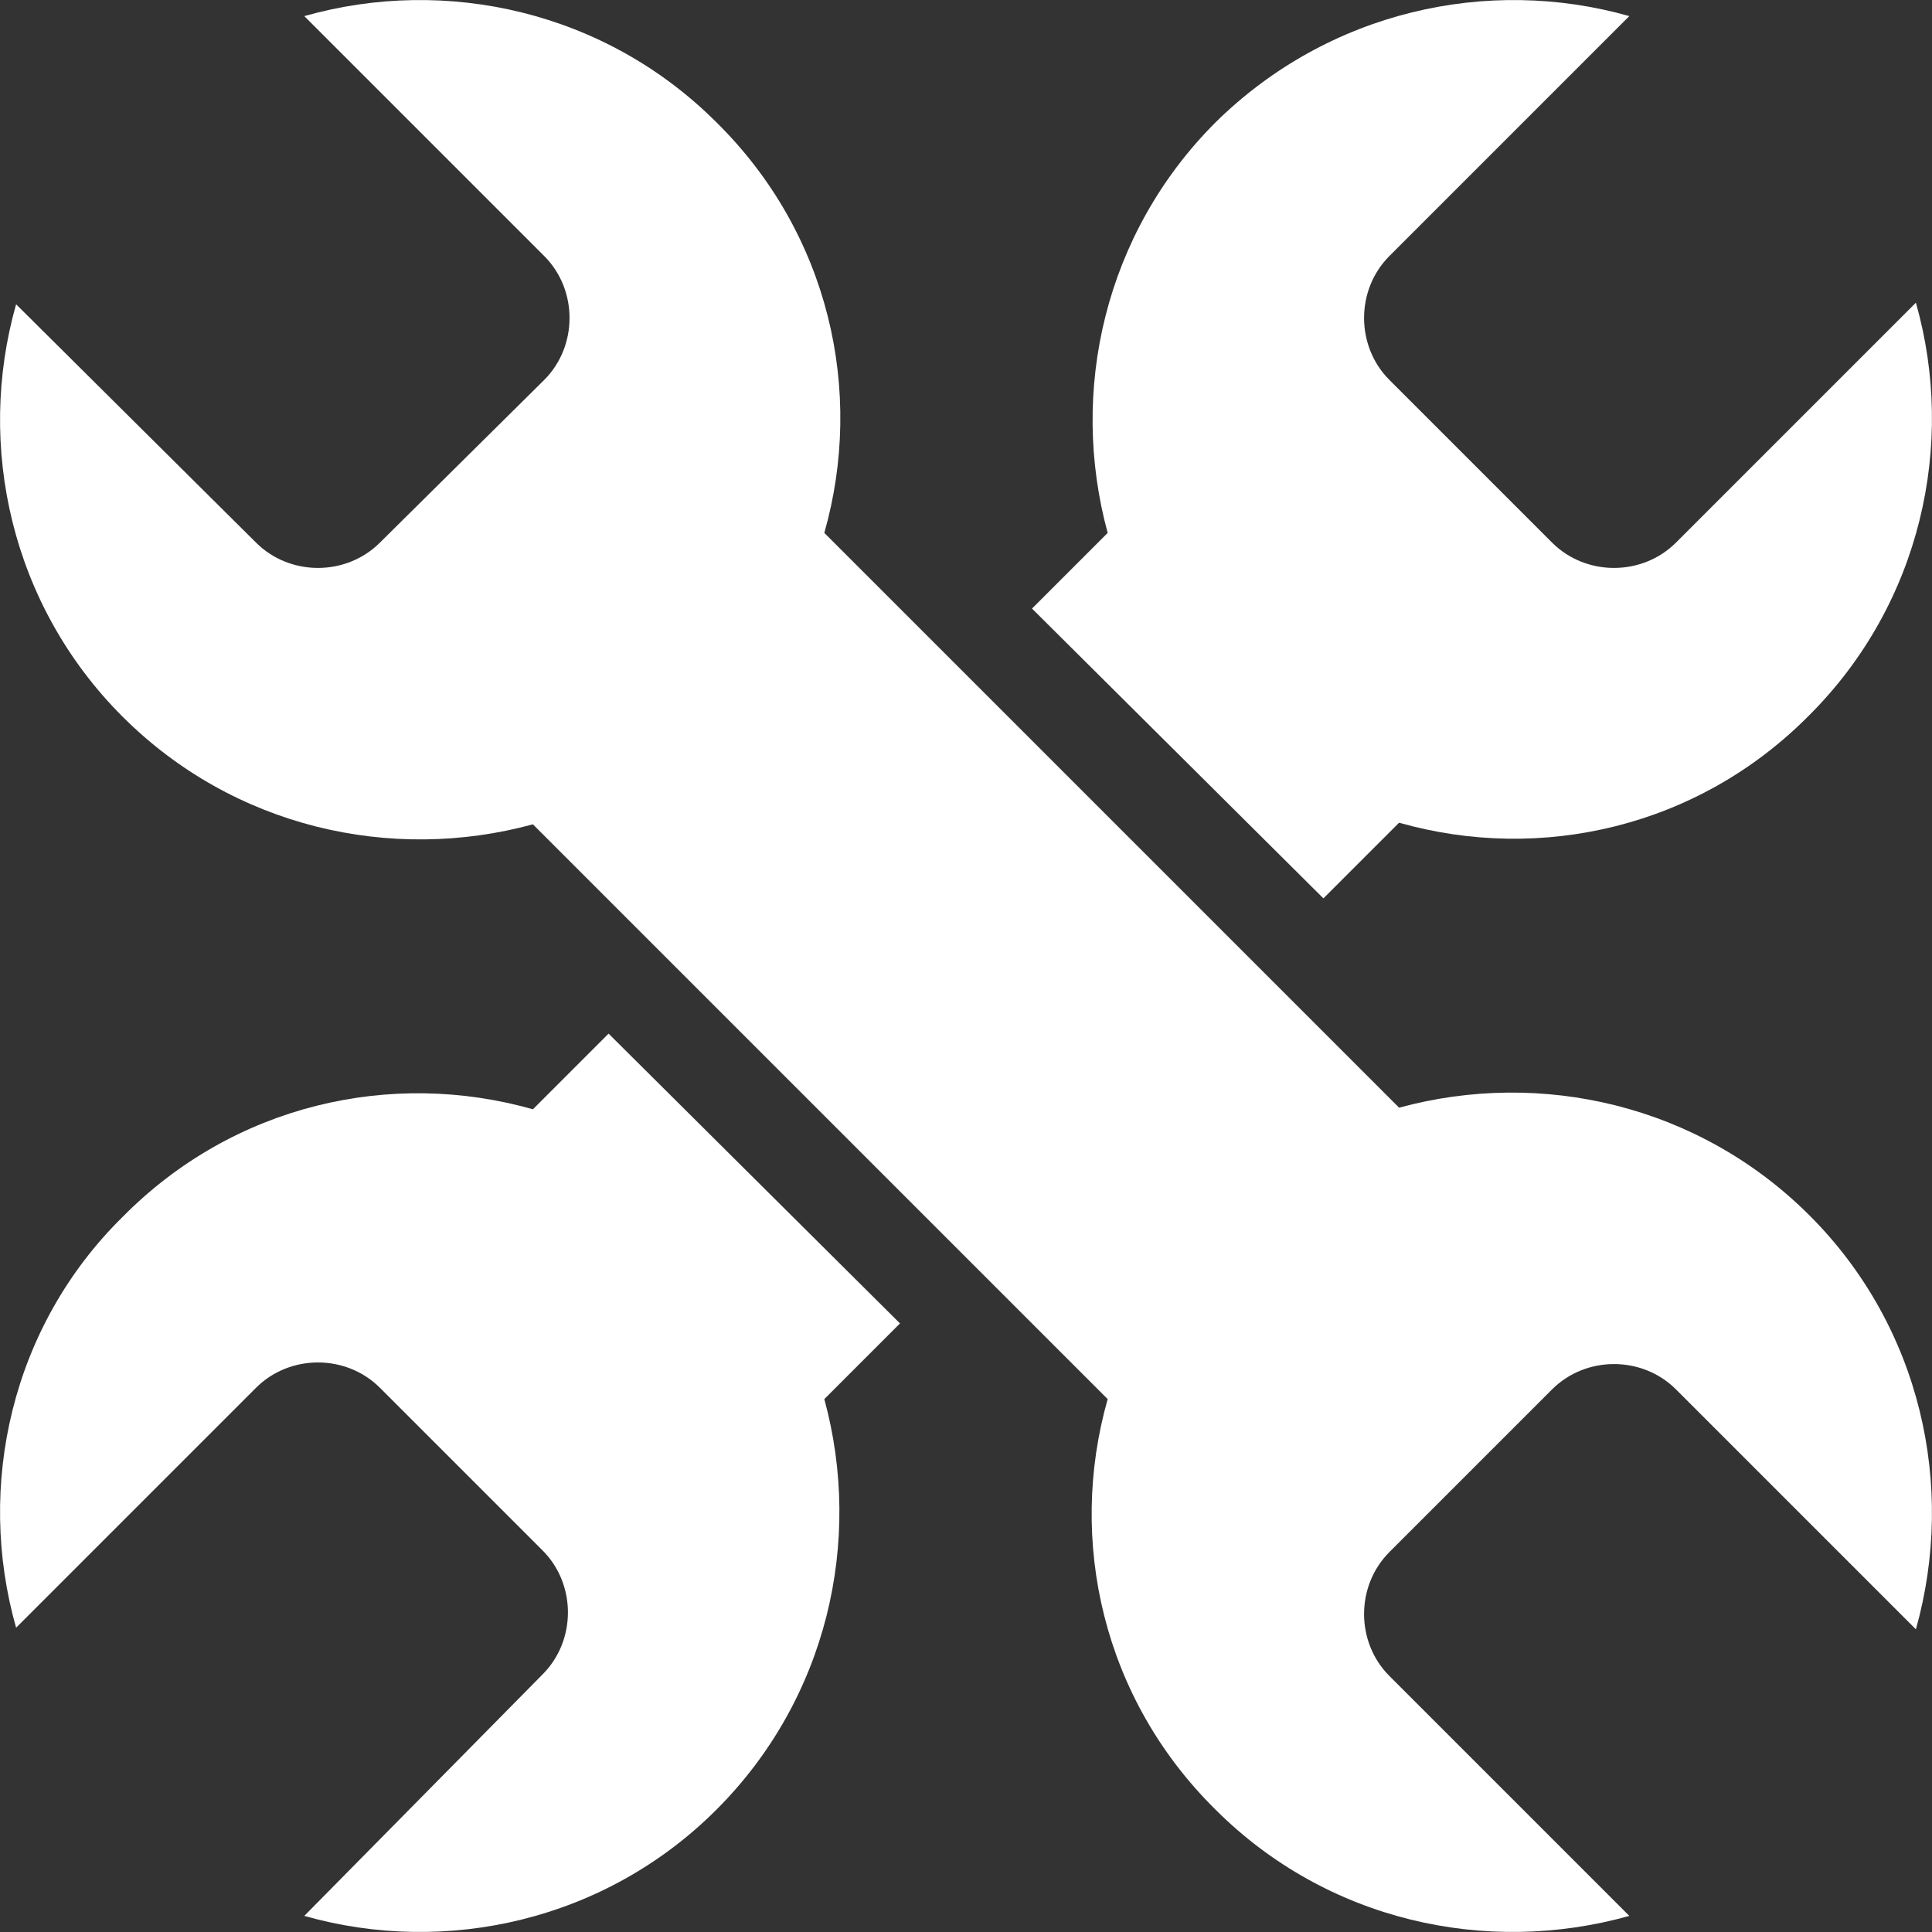
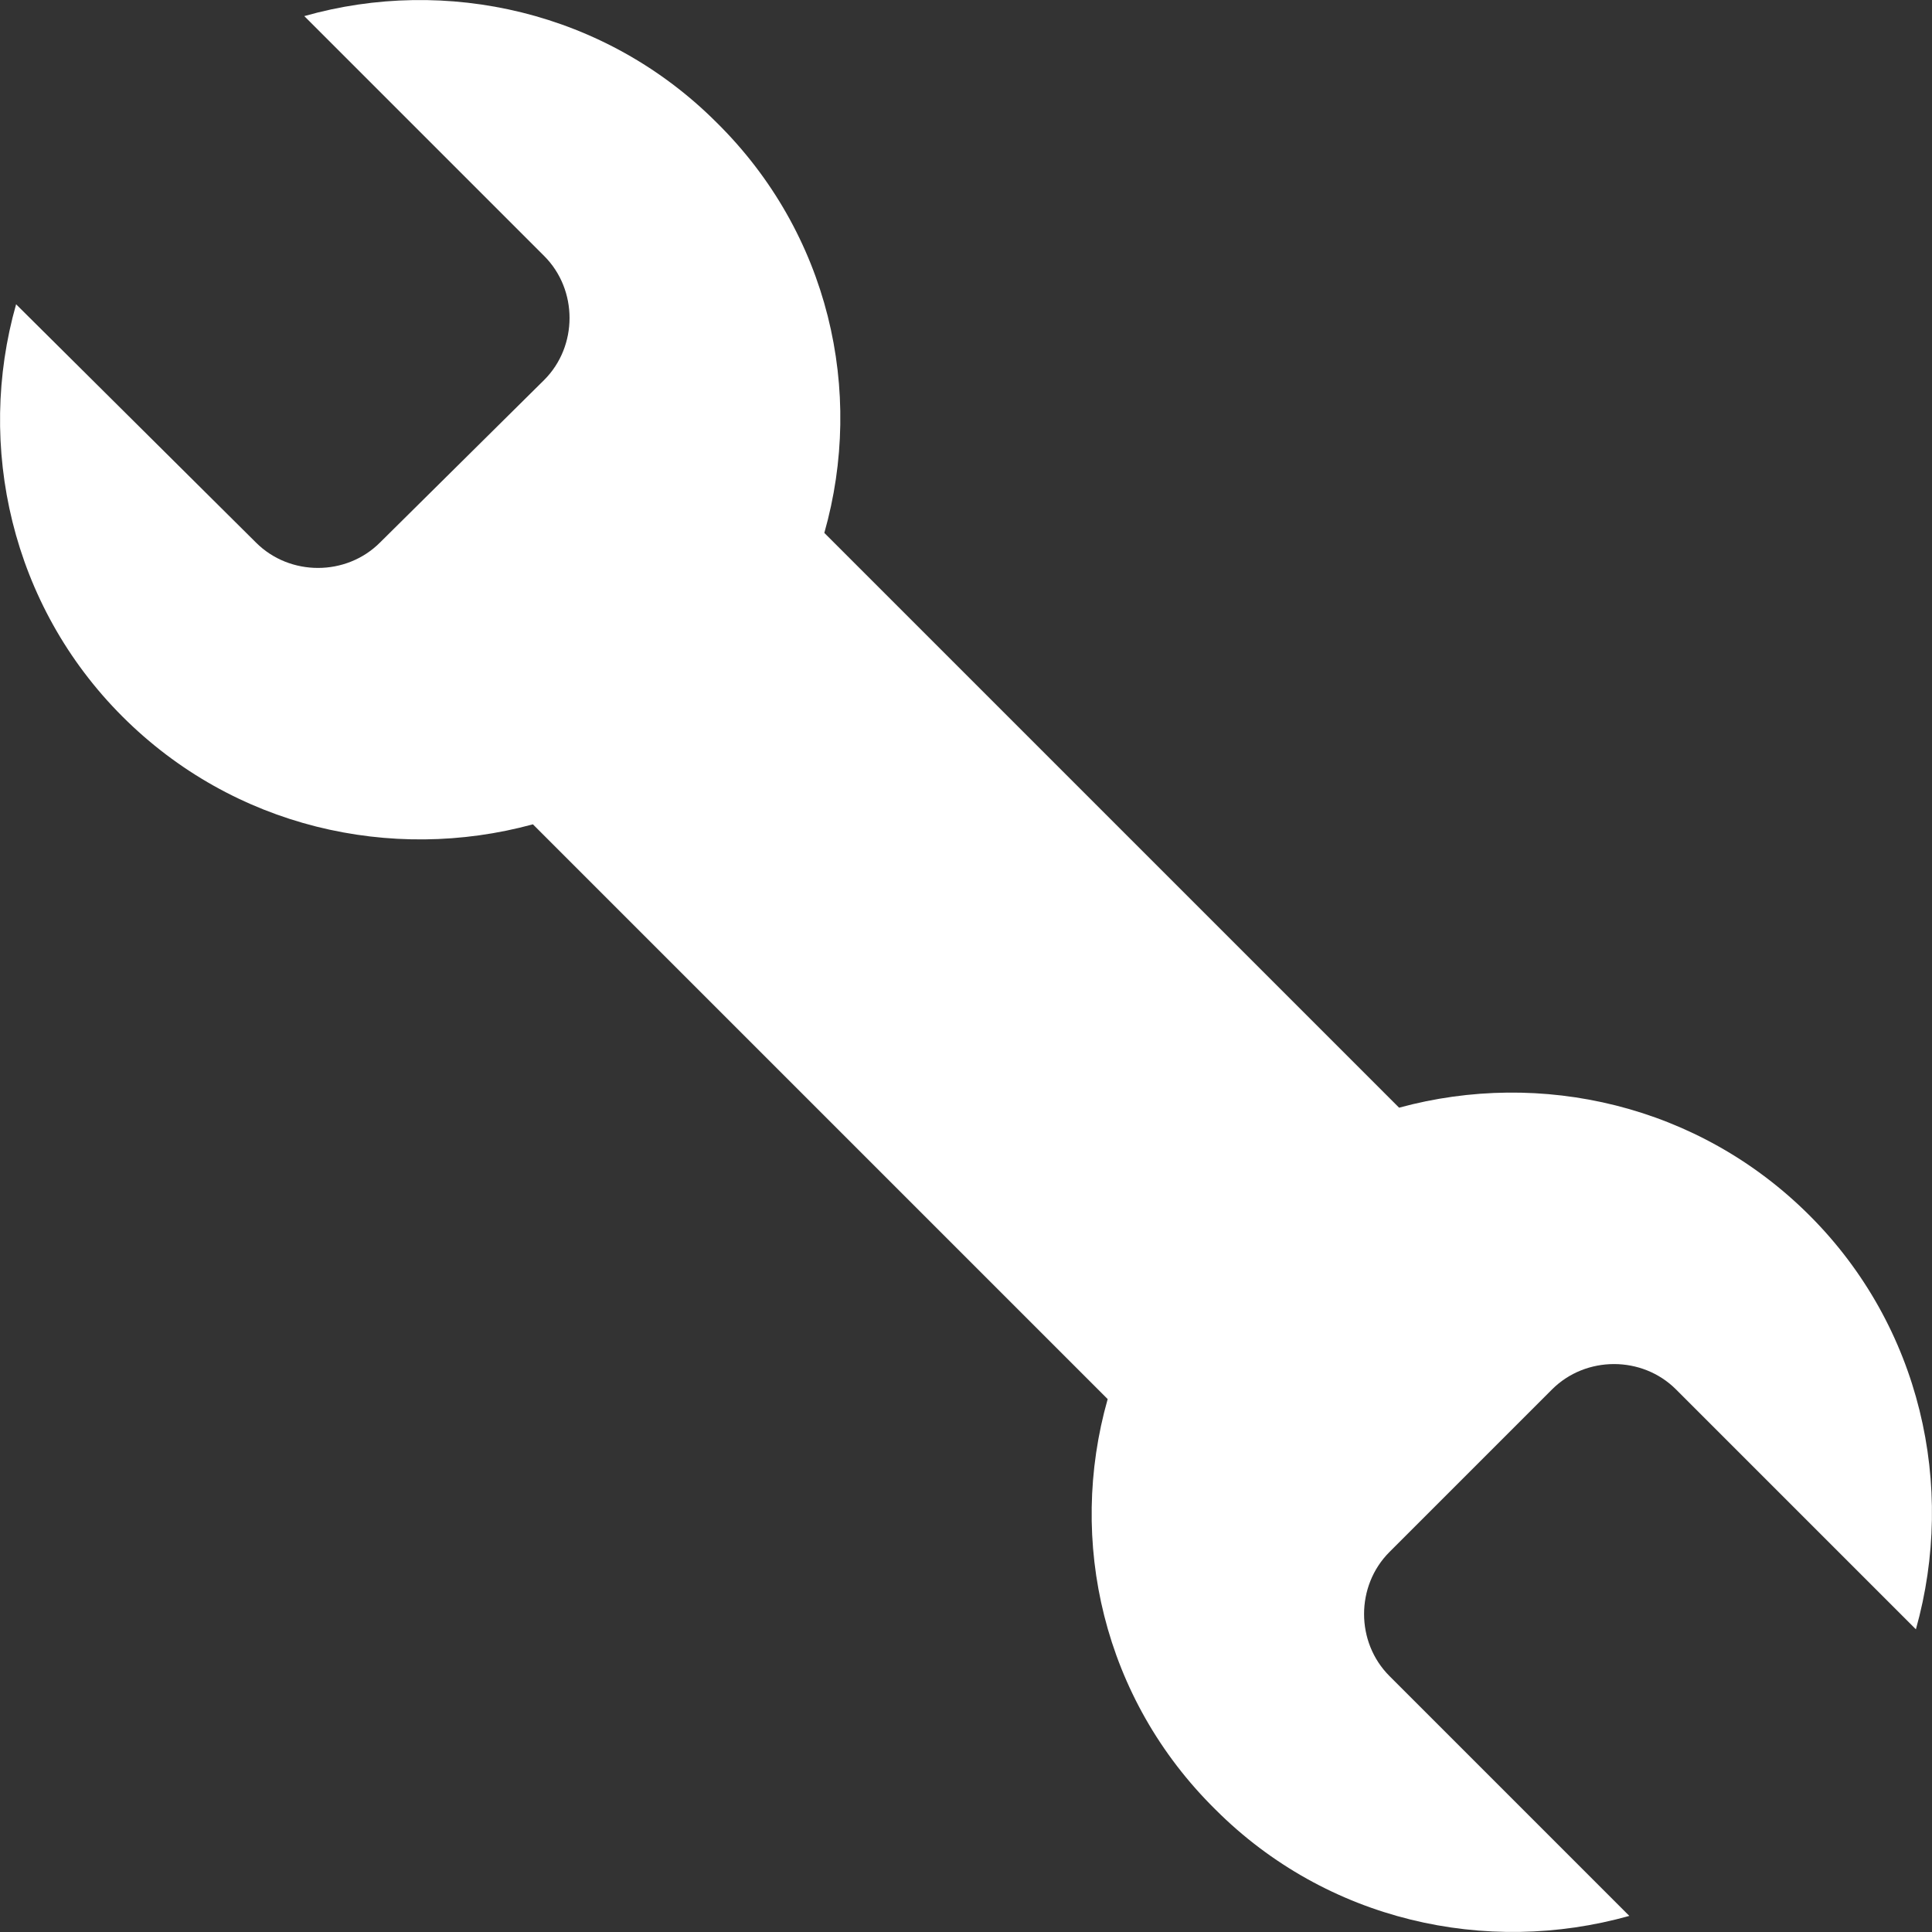
<svg xmlns="http://www.w3.org/2000/svg" version="1.1" id="Layer_1" x="0px" y="0px" viewBox="0 0 120 120" style="enable-background:new 0 0 120 120;" xml:space="preserve">
  <rect x="0" y="0" width="120" height="120" fill="#333333" stroke="none" />
  <style type="text/css">
	.st0{fill:#FFFFFF;}
</style>
  <g>
-     <path class="st0" d="M82.2,55.8l4.7-4.7c8.8,2.5,18.6,0.3,25.5-6.7c6.9-6.9,9.1-16.8,6.6-25.6l-14.9,14.9c-2.1,2.1-5.6,2.1-7.7,0   L86.3,23.6c-2.1-2.1-2.1-5.6,0-7.7L101.2,1c-8.8-2.5-18.7-0.3-25.7,6.6c-6.9,6.9-9.1,16.7-6.7,25.5l-4.7,4.7L82.2,55.8z" />
-     <path class="st0" d="M37.8,64.2l-4.7,4.7c-8.8-2.5-18.6-0.3-25.5,6.7C0.7,82.4-1.5,92.3,1,101.1l14.9-14.9c2.1-2.1,5.6-2.1,7.7,0   l10.1,10.1c2.1,2.1,2.1,5.6,0,7.7L18.9,119c8.8,2.5,18.7,0.3,25.6-6.6c6.9-6.9,9.1-16.7,6.7-25.5l4.7-4.7L37.8,64.2z" />
    <path class="st0" d="M112.4,75.5c-6.9-6.9-16.7-9.1-25.5-6.7L51.2,33.1c2.5-8.8,0.3-18.6-6.7-25.5C37.6,0.7,27.7-1.5,18.9,1   l14.9,14.9c2.1,2.1,2.1,5.6,0,7.7L23.6,33.7c-2.1,2.1-5.6,2.1-7.7,0L1,18.9c-2.5,8.8-0.3,18.7,6.6,25.6c6.9,6.9,16.7,9.1,25.5,6.7   l35.7,35.7c-2.5,8.8-0.3,18.6,6.7,25.5c6.9,6.9,16.8,9.1,25.7,6.6l-14.9-14.9c-2.1-2.1-2.1-5.6,0-7.7l10.1-10.1   c2.1-2.1,5.6-2.1,7.7,0l14.9,14.9C121.5,92.3,119.3,82.4,112.4,75.5z" />
  </g>
</svg>